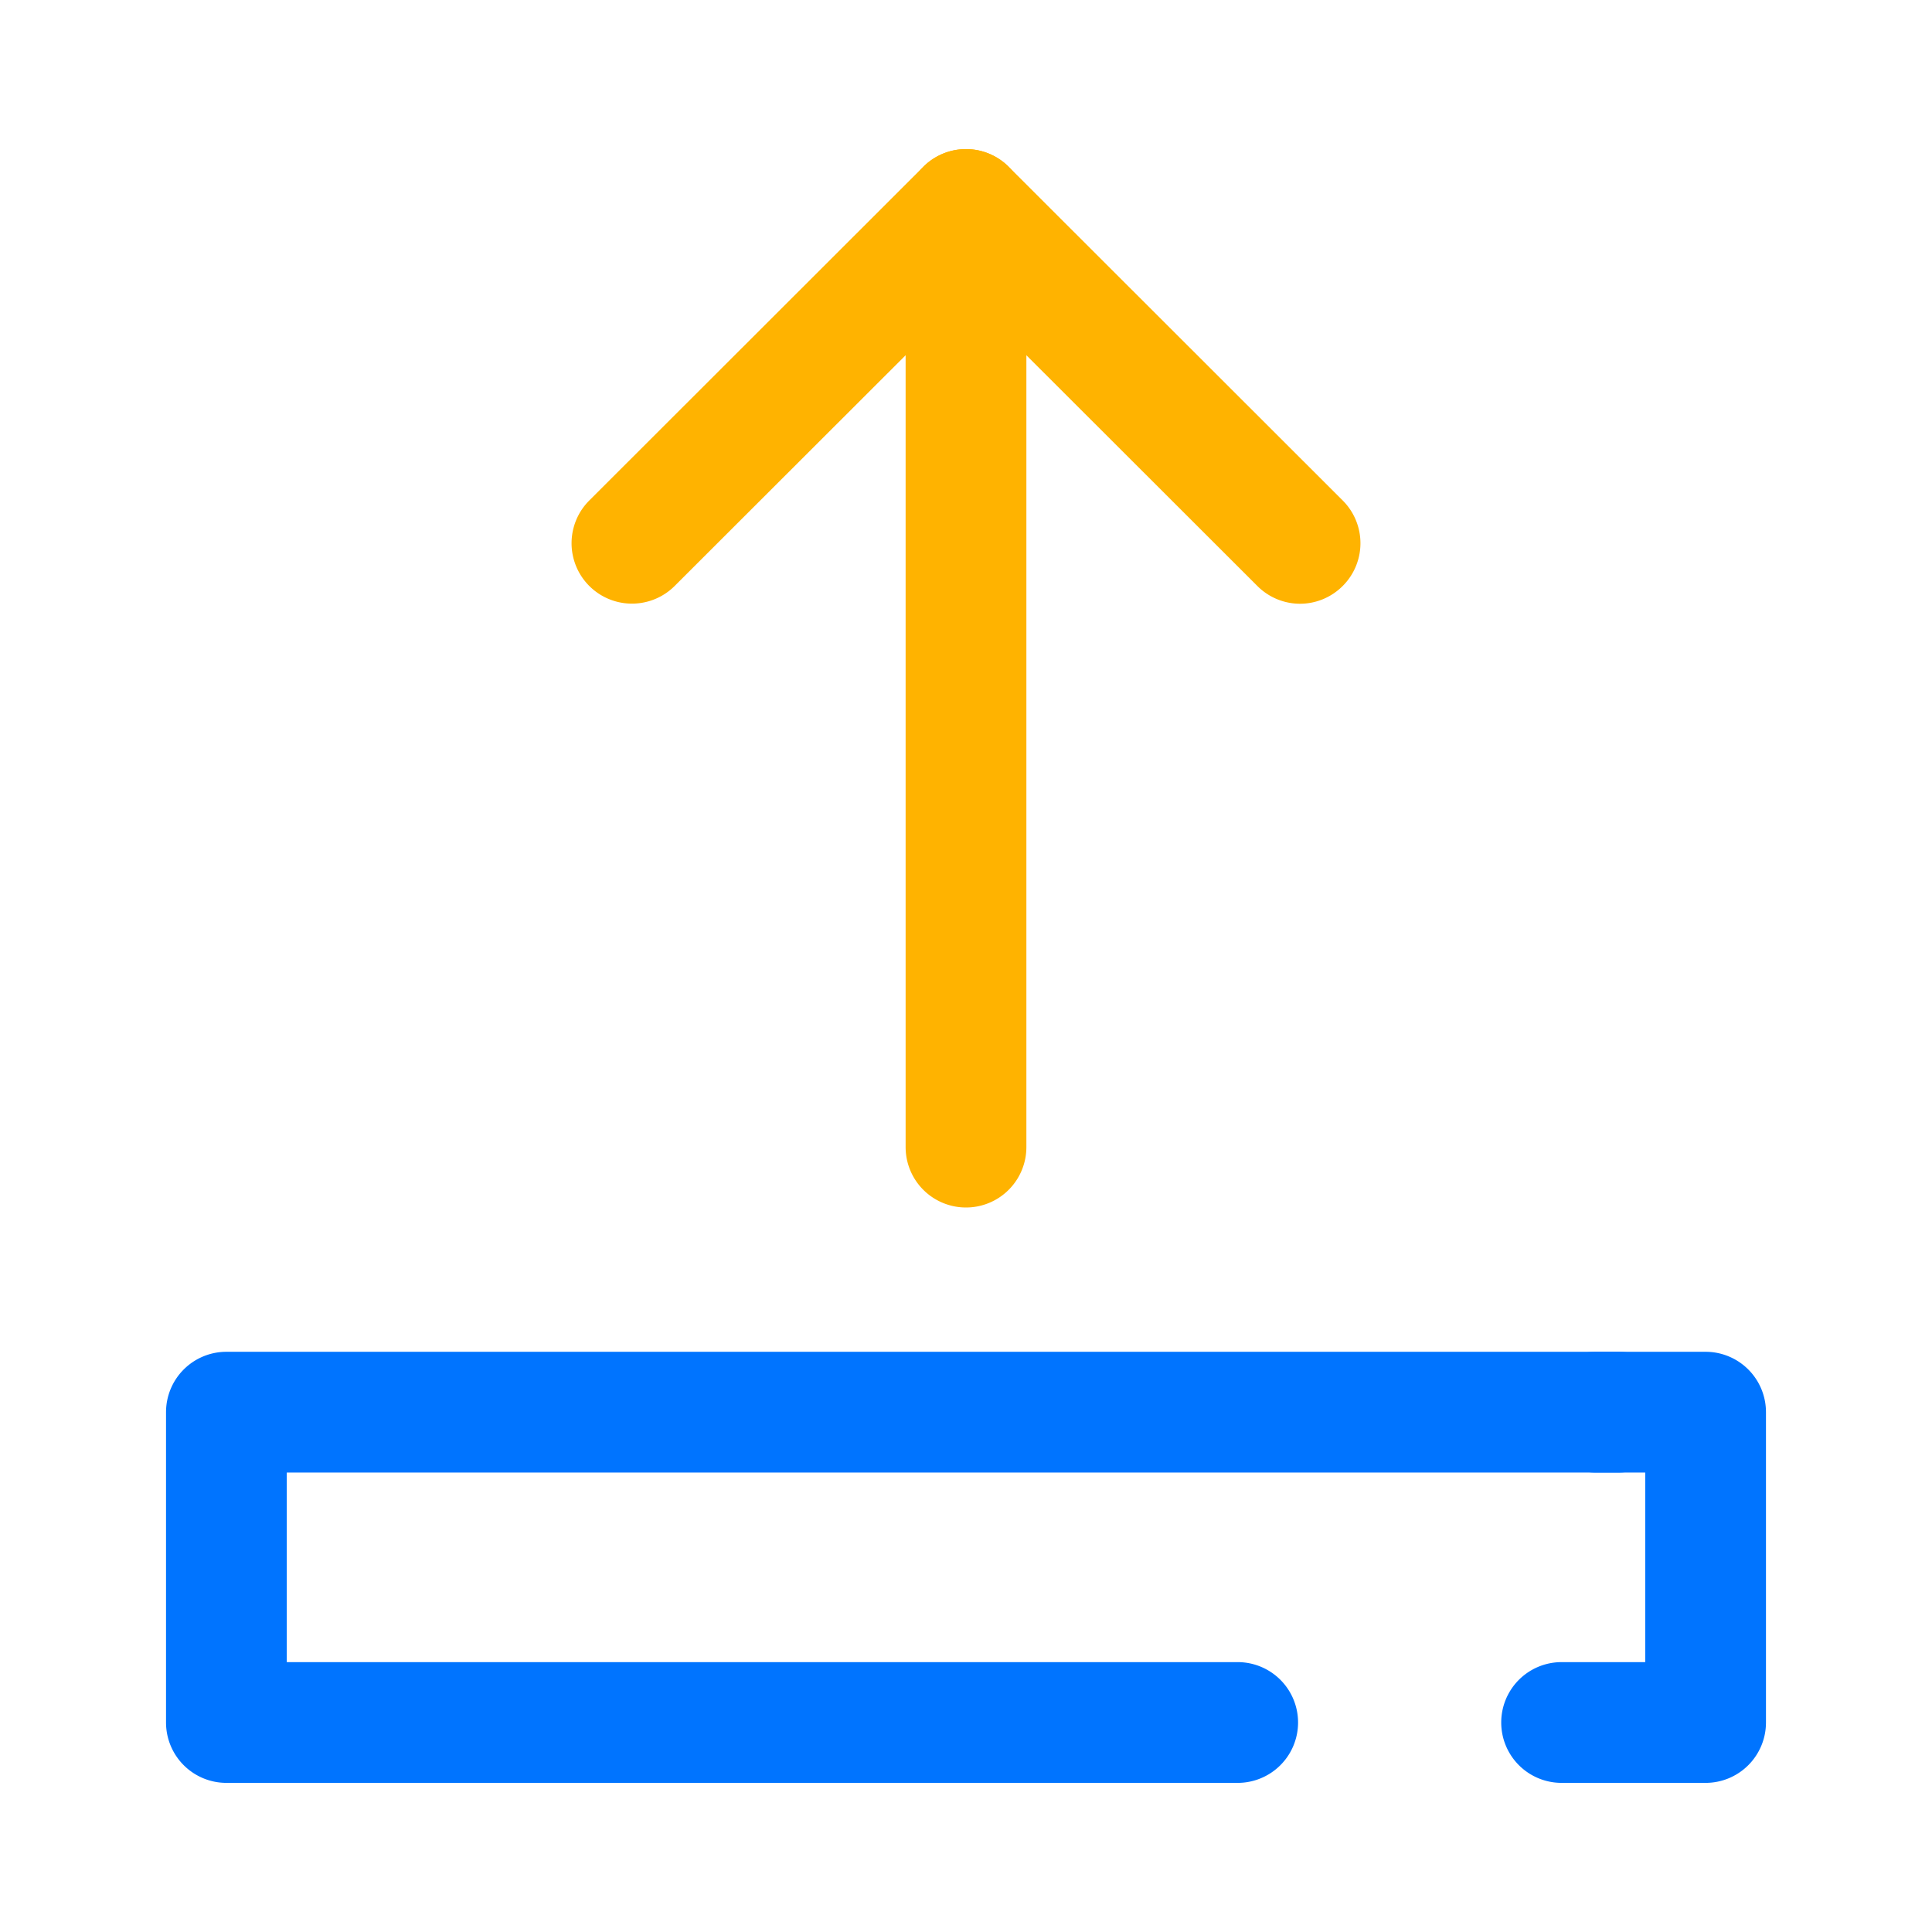
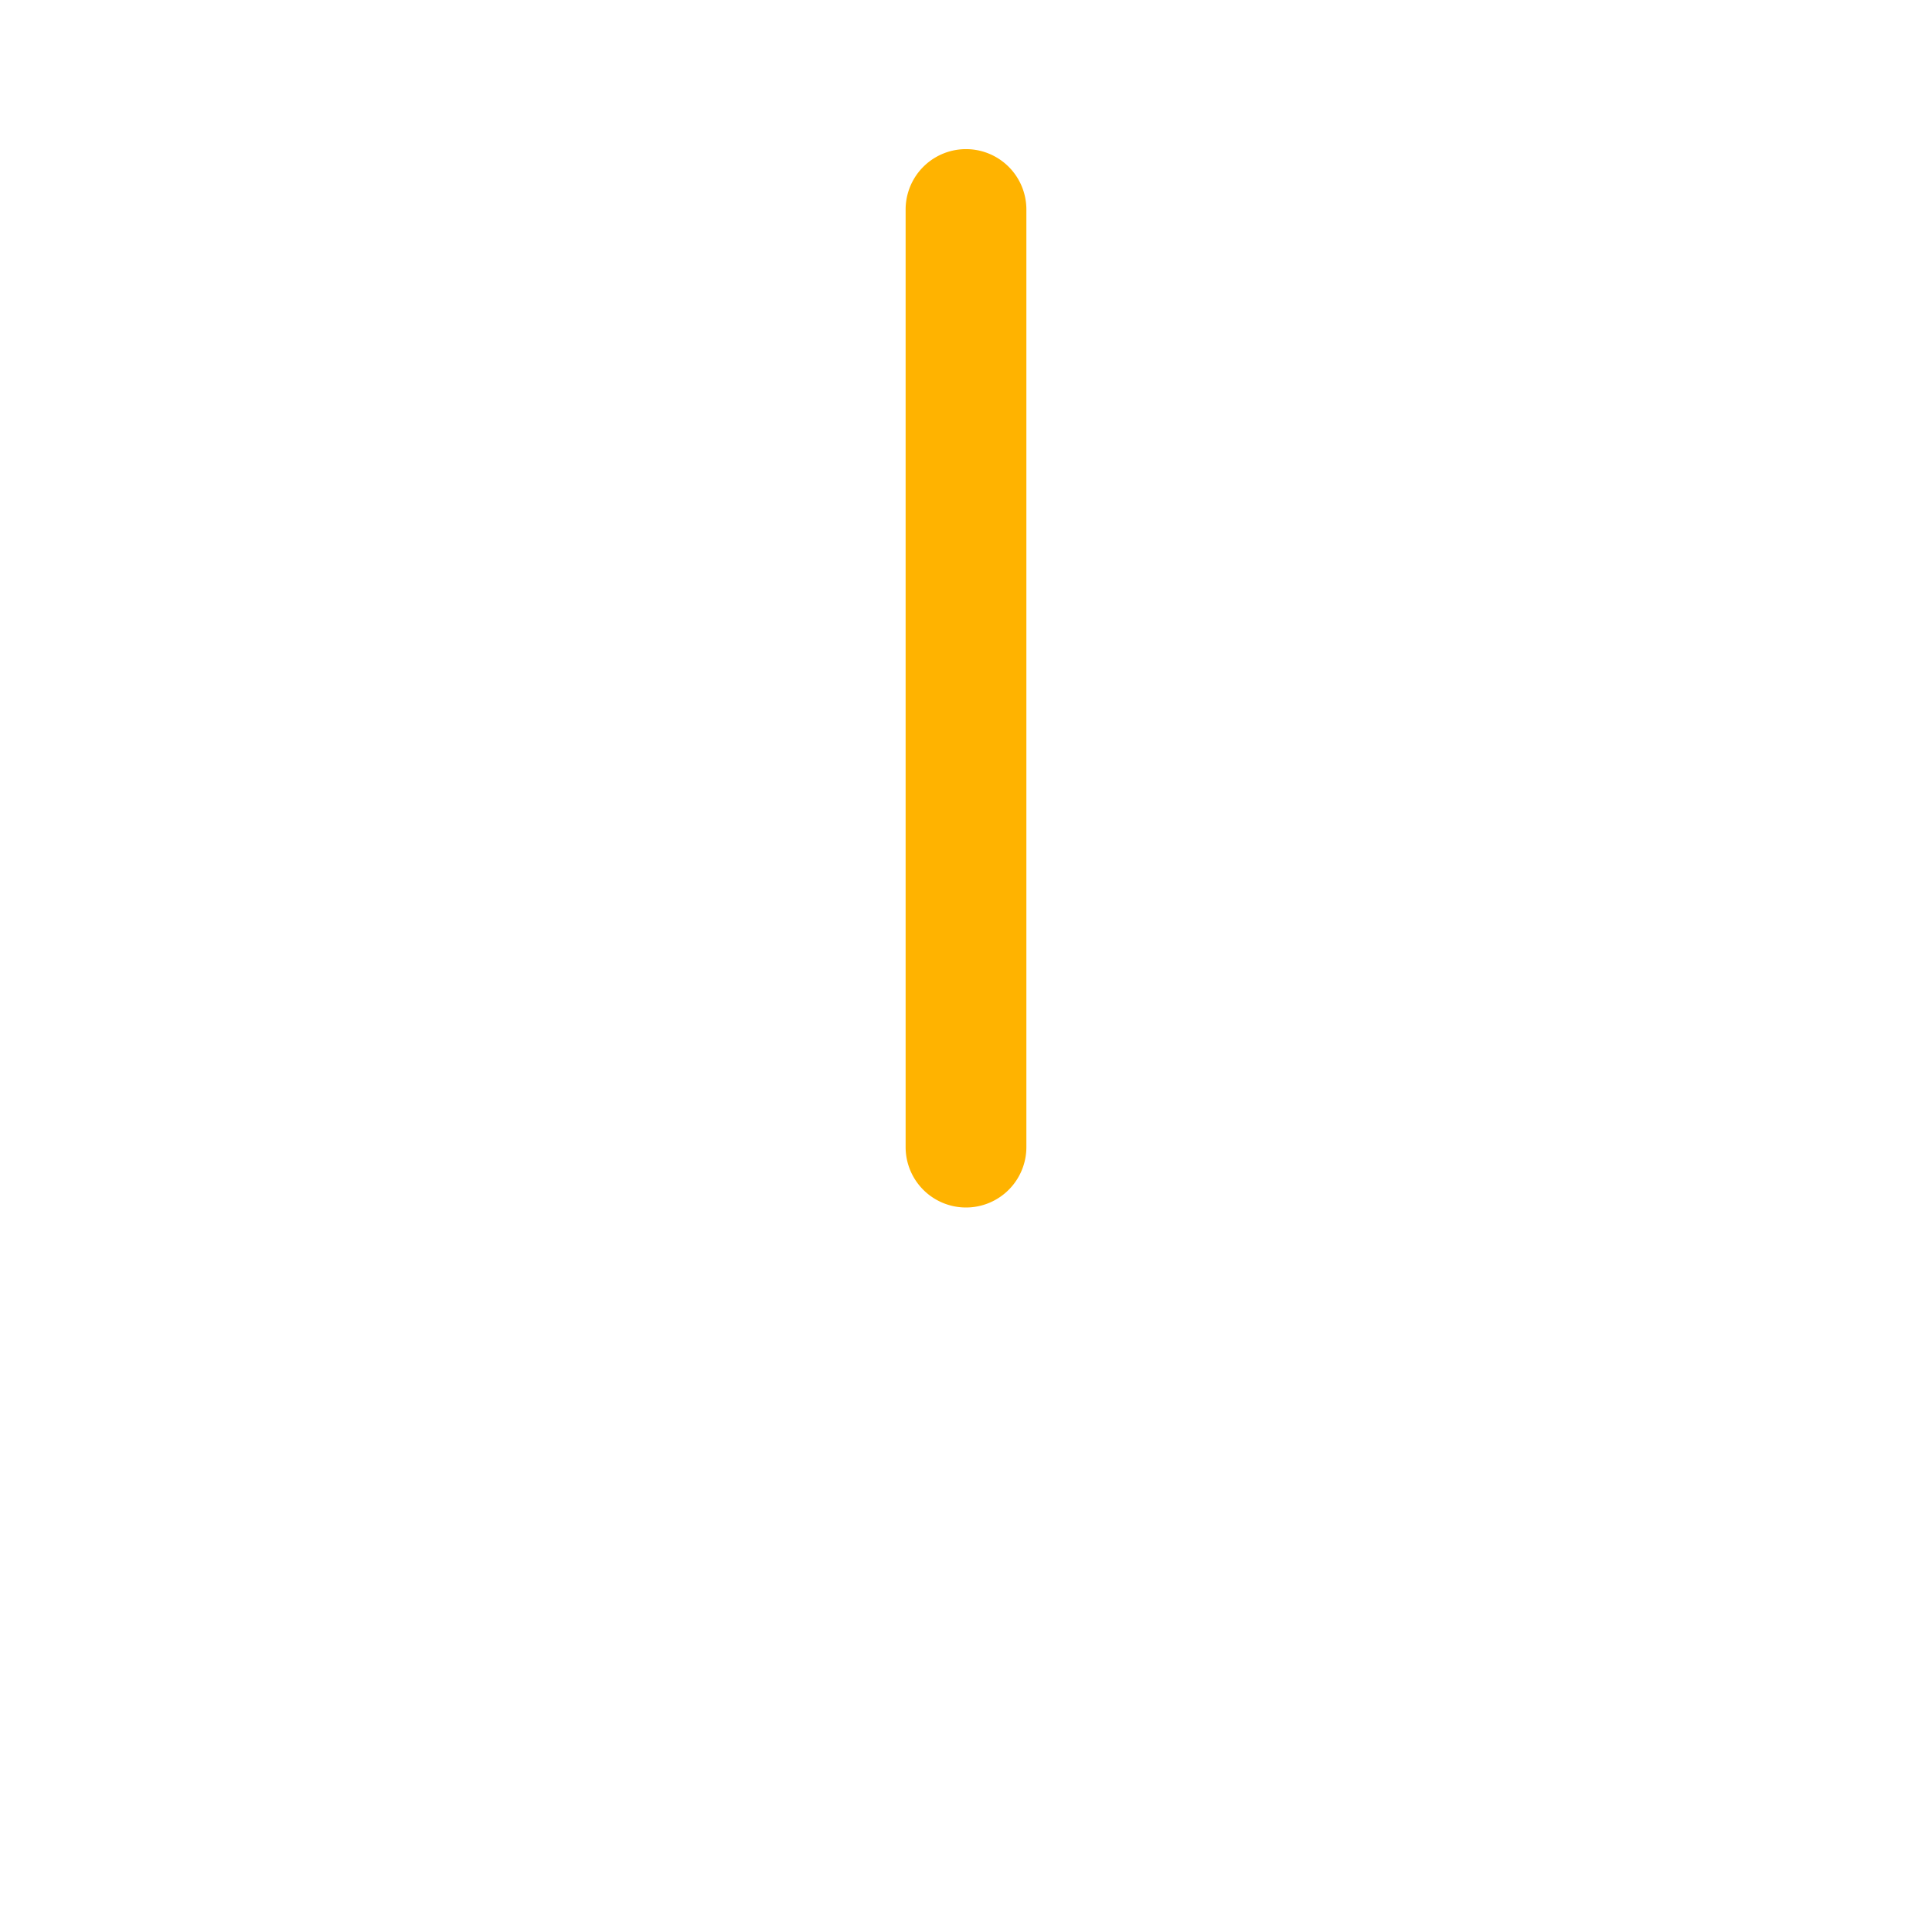
<svg xmlns="http://www.w3.org/2000/svg" width="800px" height="800px" viewBox="0 0 64 64" data-name="Layer 1" id="Layer_1">
  <defs>
    <style>.cls-1{fill:#0074ff;}.cls-2{fill:#ffb300;}</style>
  </defs>
  <title />
-   <path class="cls-1" d="M41,59.06H7.5a2,2,0,0,1-2-2V46.78a2,2,0,0,1,2-2H53.61a2,2,0,0,1,0,4H9.5v6.28H41a2,2,0,0,1,0,4Z" />
-   <path class="cls-1" d="M56.5,59.06H51.73a2,2,0,1,1,0-4H54.5V48.78H52.86a2,2,0,0,1,0-4H56.5a2,2,0,0,1,2,2V57.06A2,2,0,0,1,56.5,59.06Z" />
-   <path class="cls-2" d="M43.06,20a2,2,0,0,1-1.41-.59L32,9.77l-9.65,9.64a2,2,0,0,1-2.83-2.83L30.59,5.52a2,2,0,0,1,2.82,0L44.48,16.58a2,2,0,0,1,0,2.83A2,2,0,0,1,43.06,20Z" />
  <path class="cls-2" d="M32,40a2,2,0,0,1-2-2V6.94a2,2,0,1,1,4,0V38A2,2,0,0,1,32,40Z" />
</svg>